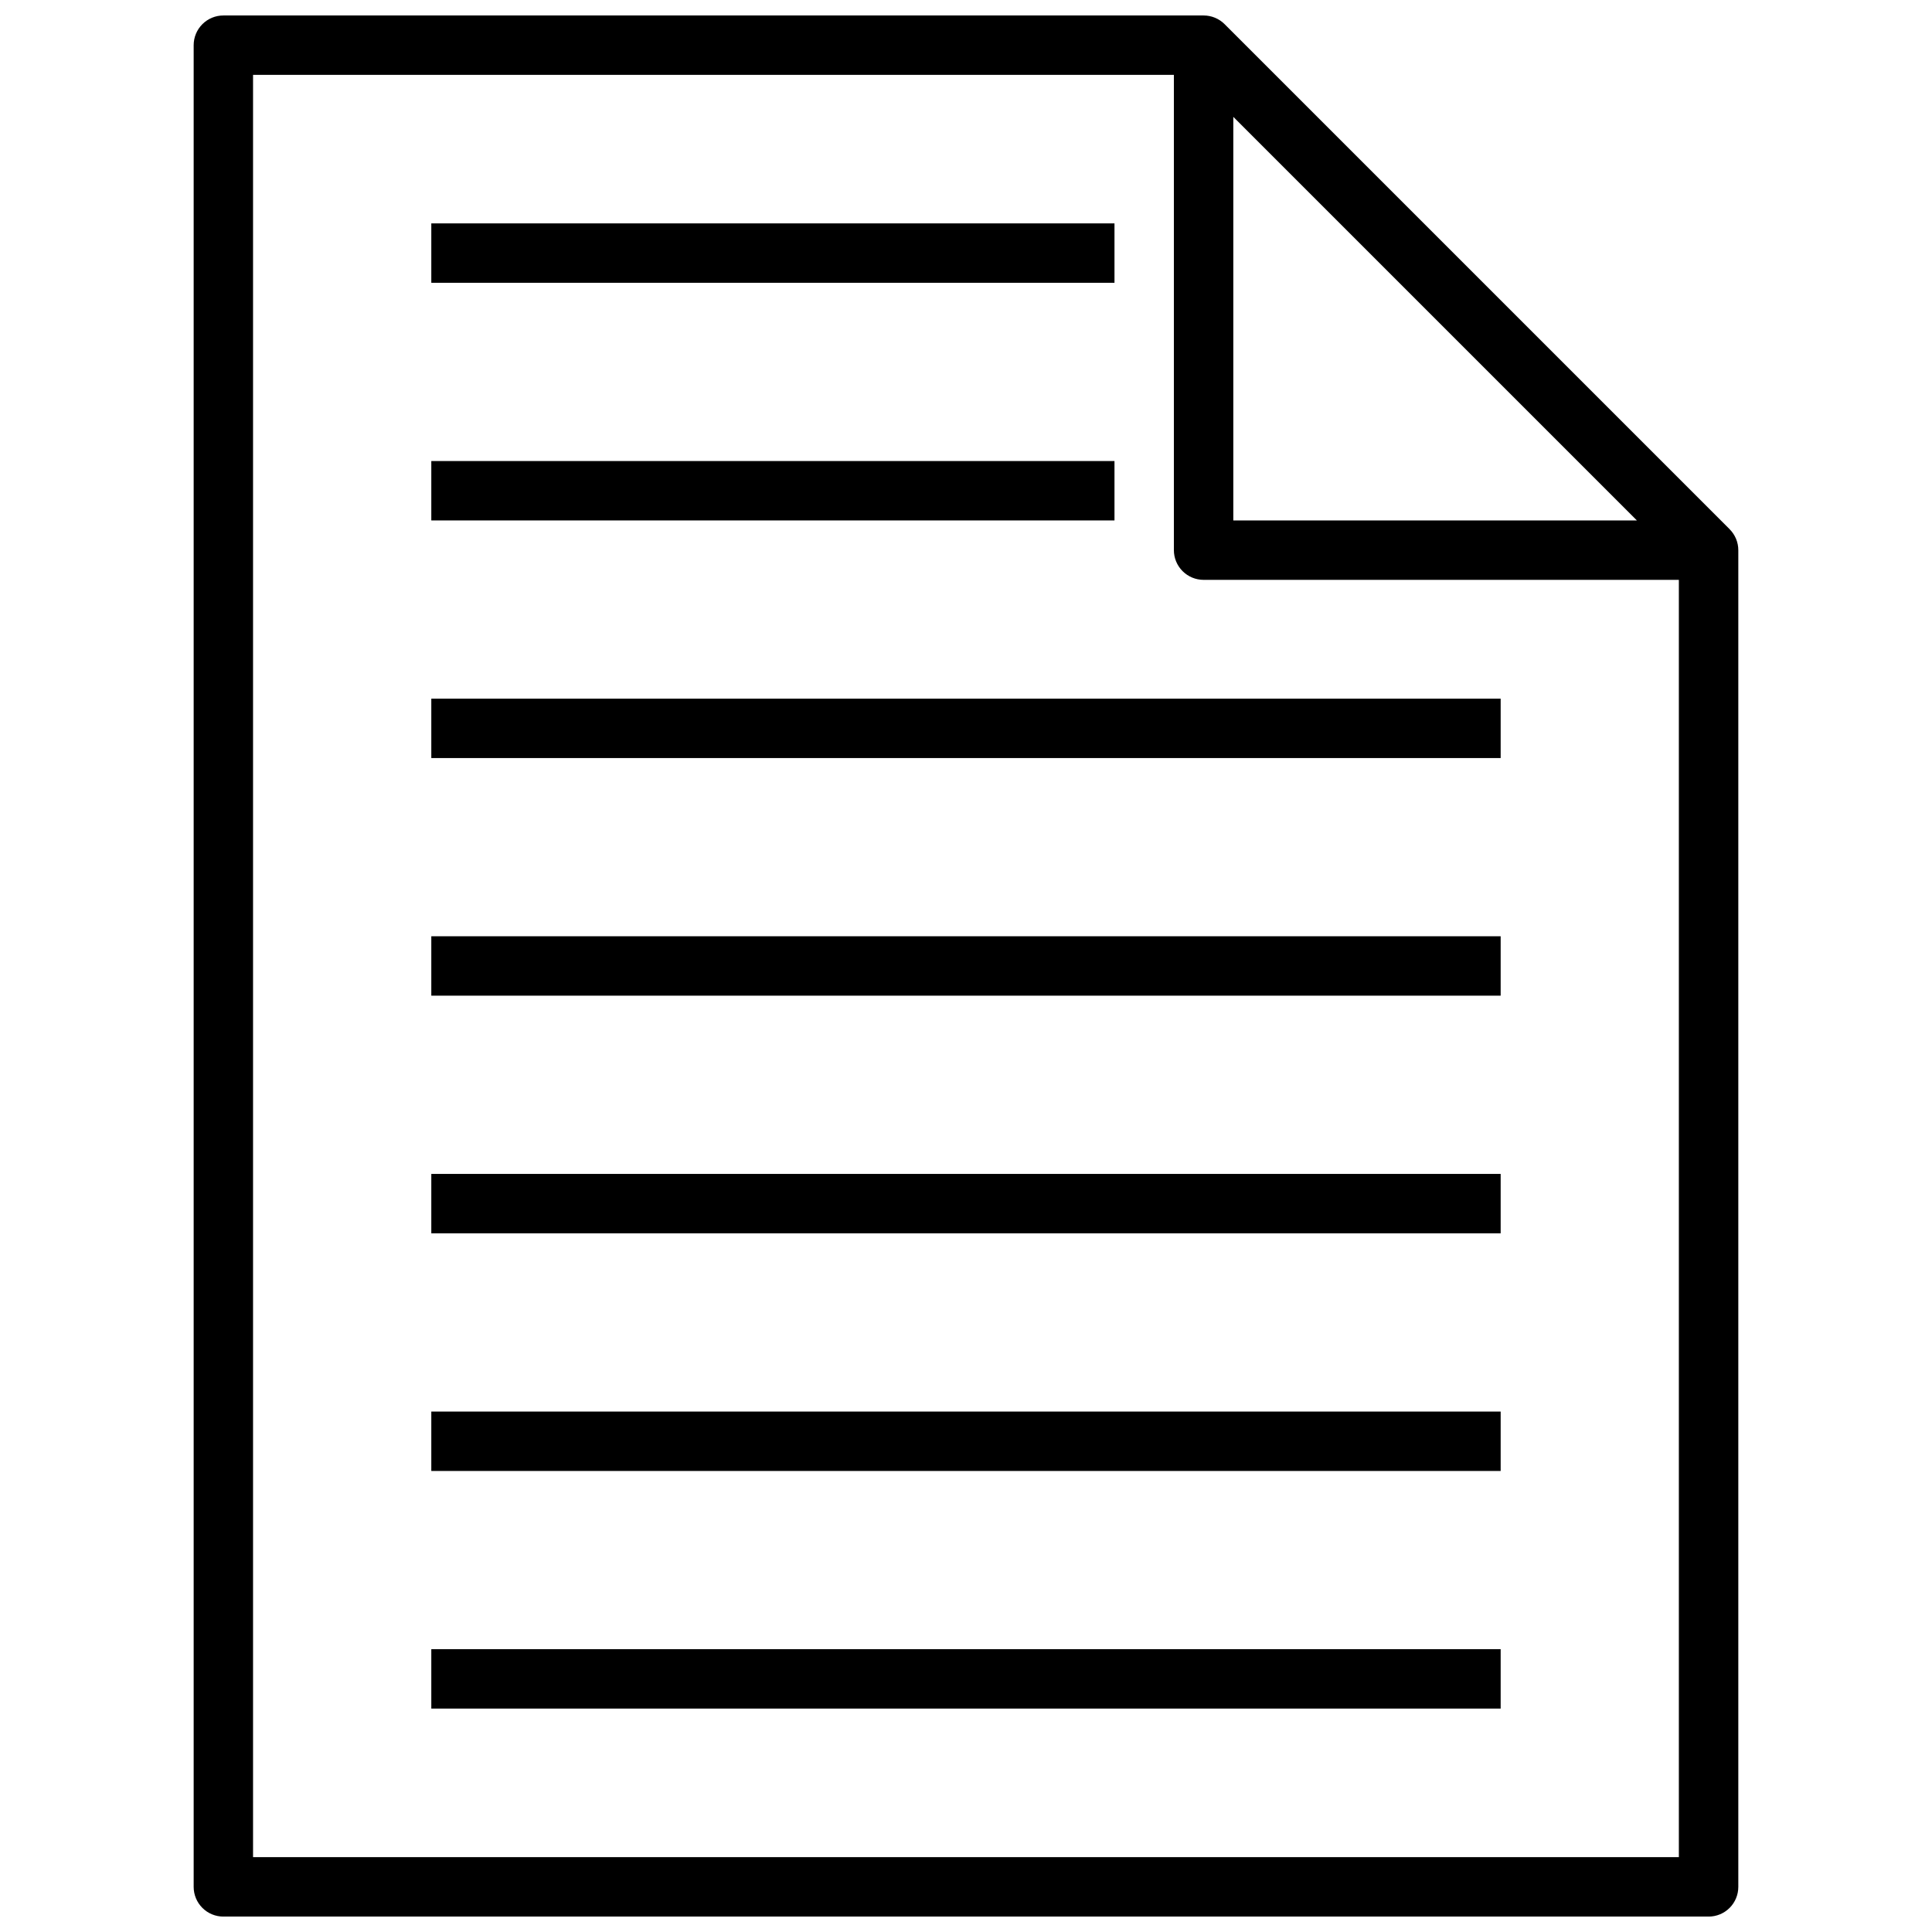
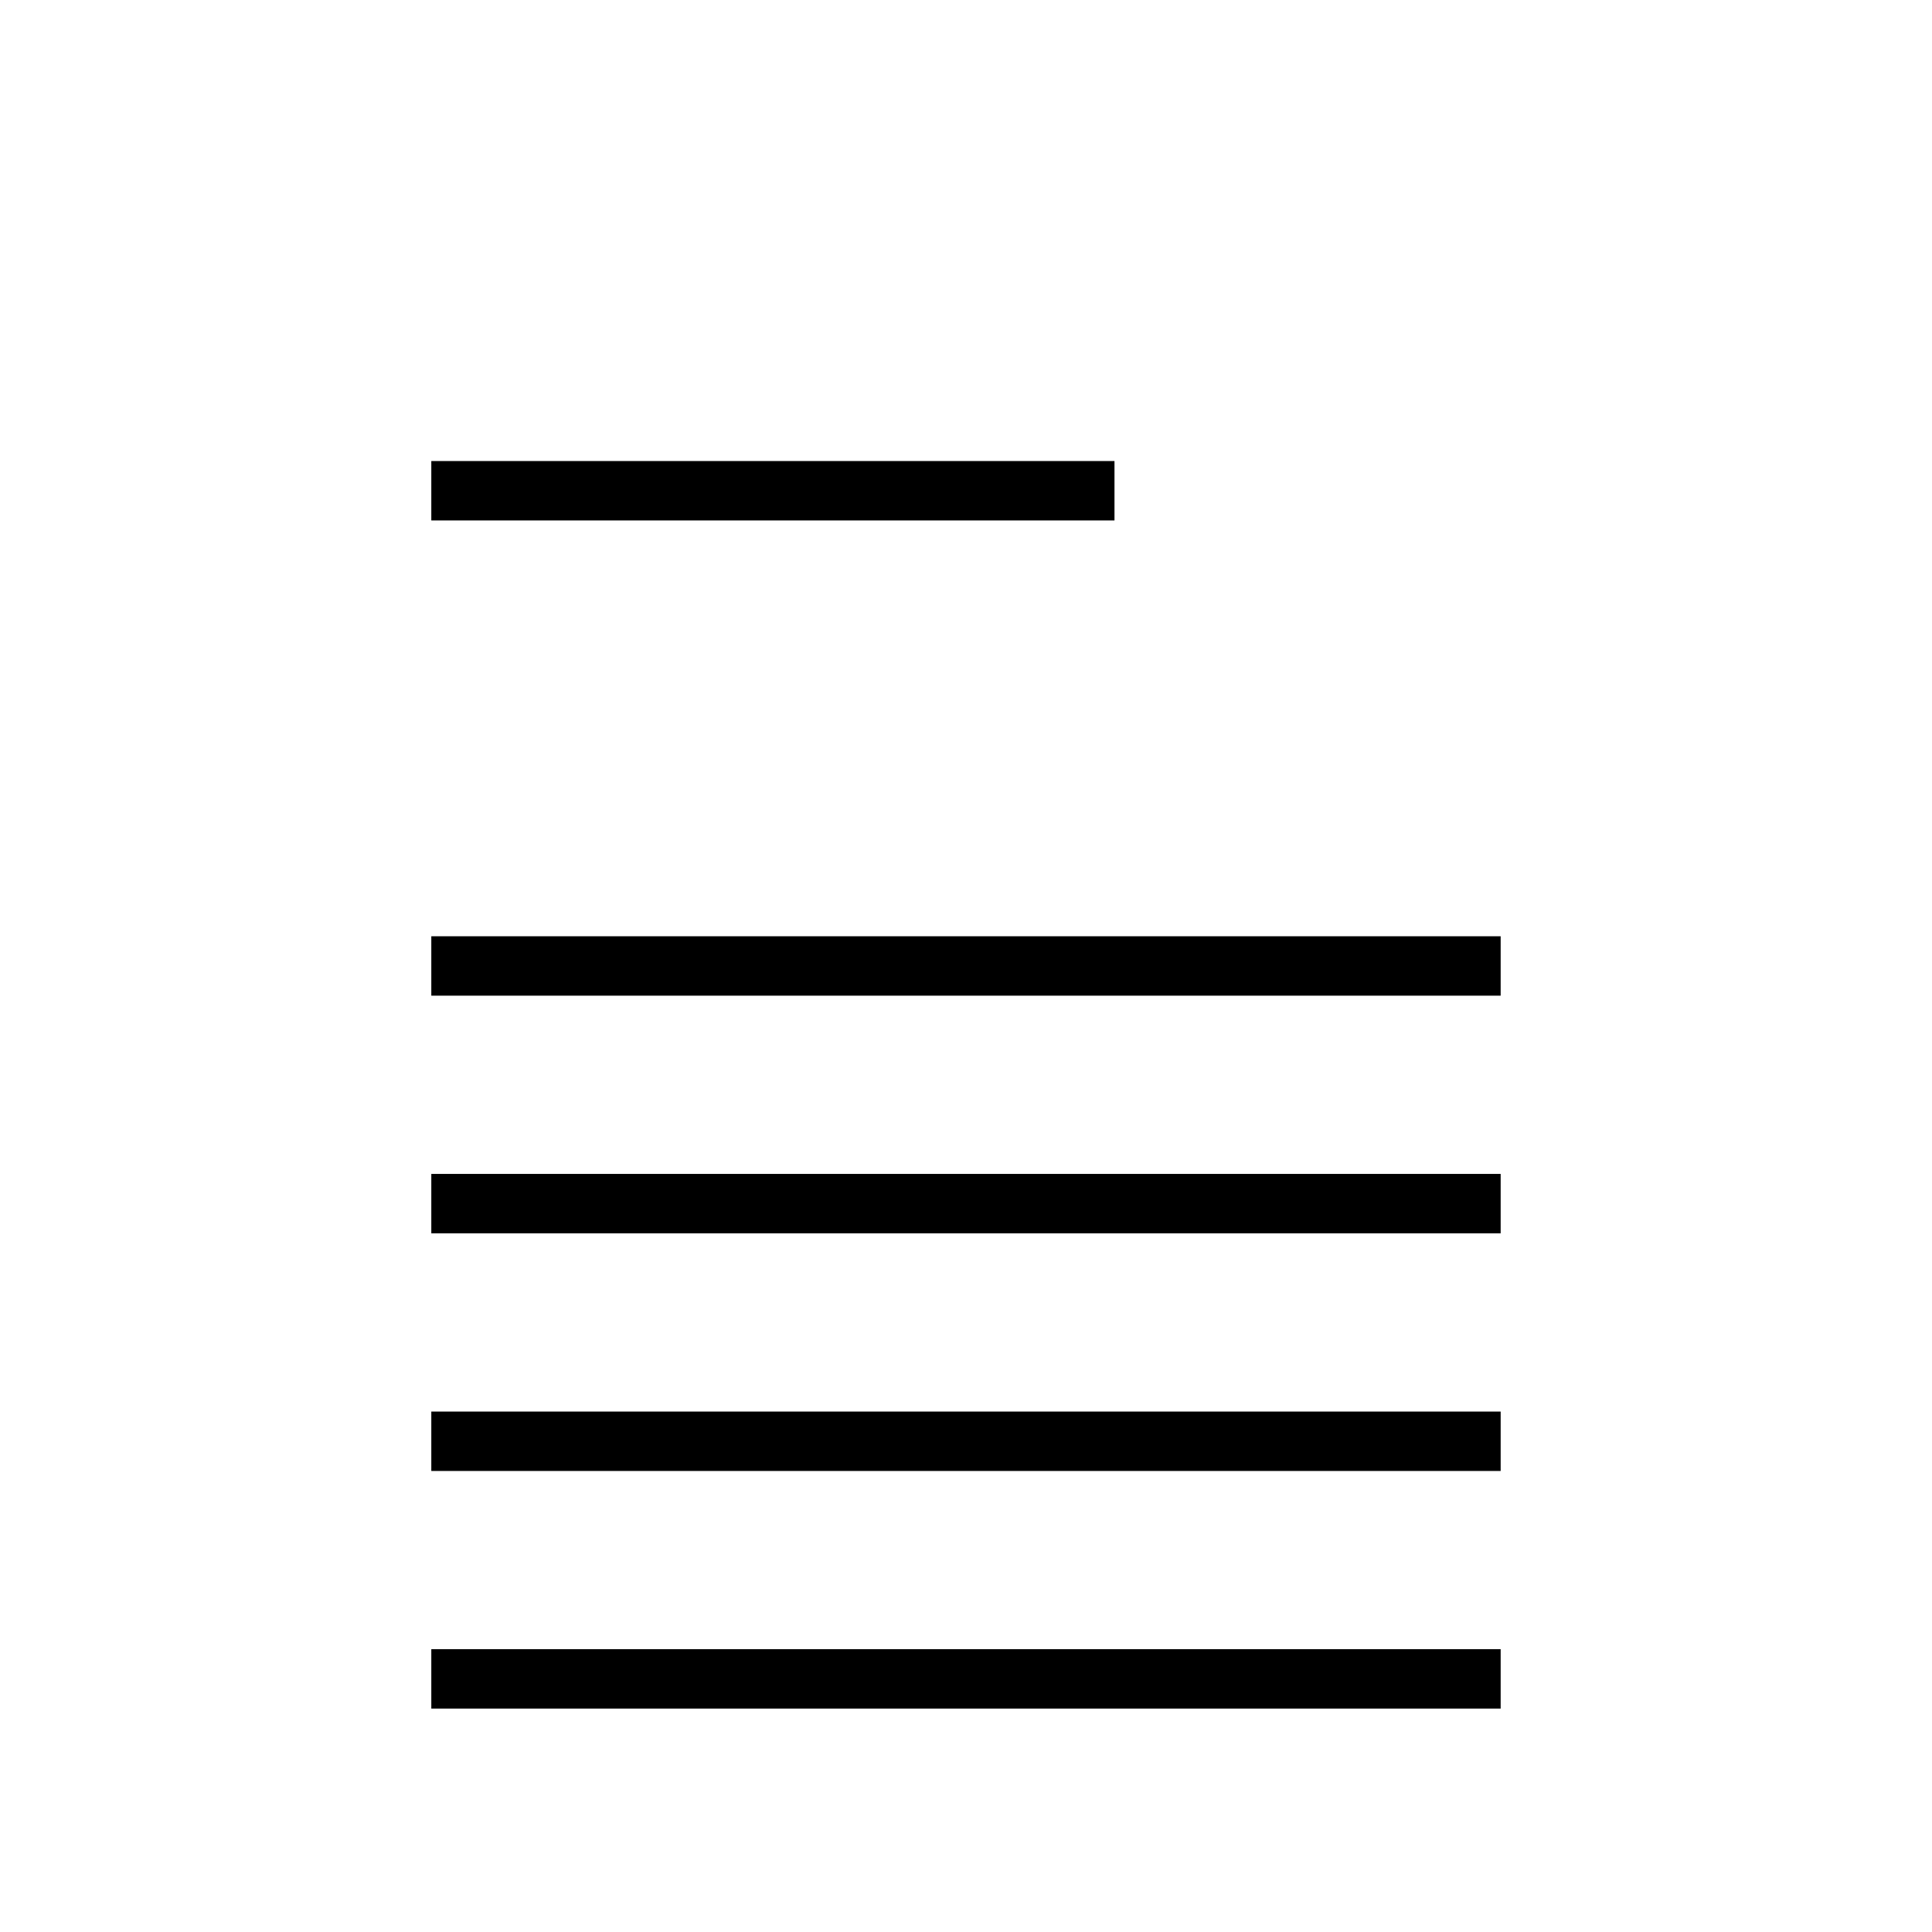
<svg xmlns="http://www.w3.org/2000/svg" width="800px" height="800px" version="1.1" viewBox="144 144 512 512">
  <defs>
    <clipPath id="a">
      <path d="m195 148.09h410v503.81h-410z" />
    </clipPath>
  </defs>
  <g clip-path="url(#a)">
-     <path d="m602.36 284.23-133.82-133.82v-0.004c-1.477-1.473-3.477-2.305-5.562-2.305h-259.78c-2.09 0-4.094 0.828-5.566 2.305-1.477 1.477-2.309 3.481-2.309 5.566v488.07c0 2.09 0.832 4.09 2.309 5.566 1.473 1.477 3.477 2.305 5.566 2.305h393.6c2.086 0 4.09-0.828 5.566-2.305 1.477-1.477 2.305-3.477 2.305-5.566v-354.24c0-2.086-0.832-4.09-2.309-5.562zm-131.52-109.26 106.95 106.95h-106.95zm-259.78 461.19v-472.32h244.03v125.95c0 2.09 0.828 4.09 2.305 5.566 1.477 1.477 3.481 2.309 5.57 2.309h125.95v338.5z" />
-   </g>
-   <path d="m258.3 329.15h283.39v15.742h-283.39z" />
+     </g>
  <path d="m258.3 266.18h181.05v15.742h-181.05z" />
-   <path d="m258.3 203.2h181.05v15.742h-181.05z" />
  <path d="m258.3 392.12h283.39v15.742h-283.39z" />
  <path d="m258.3 455.1h283.39v15.742h-283.39z" />
  <path d="m258.3 518.08h283.39v15.742h-283.39z" />
  <path d="m258.3 581.05h283.39v15.742h-283.39z" />
</svg>